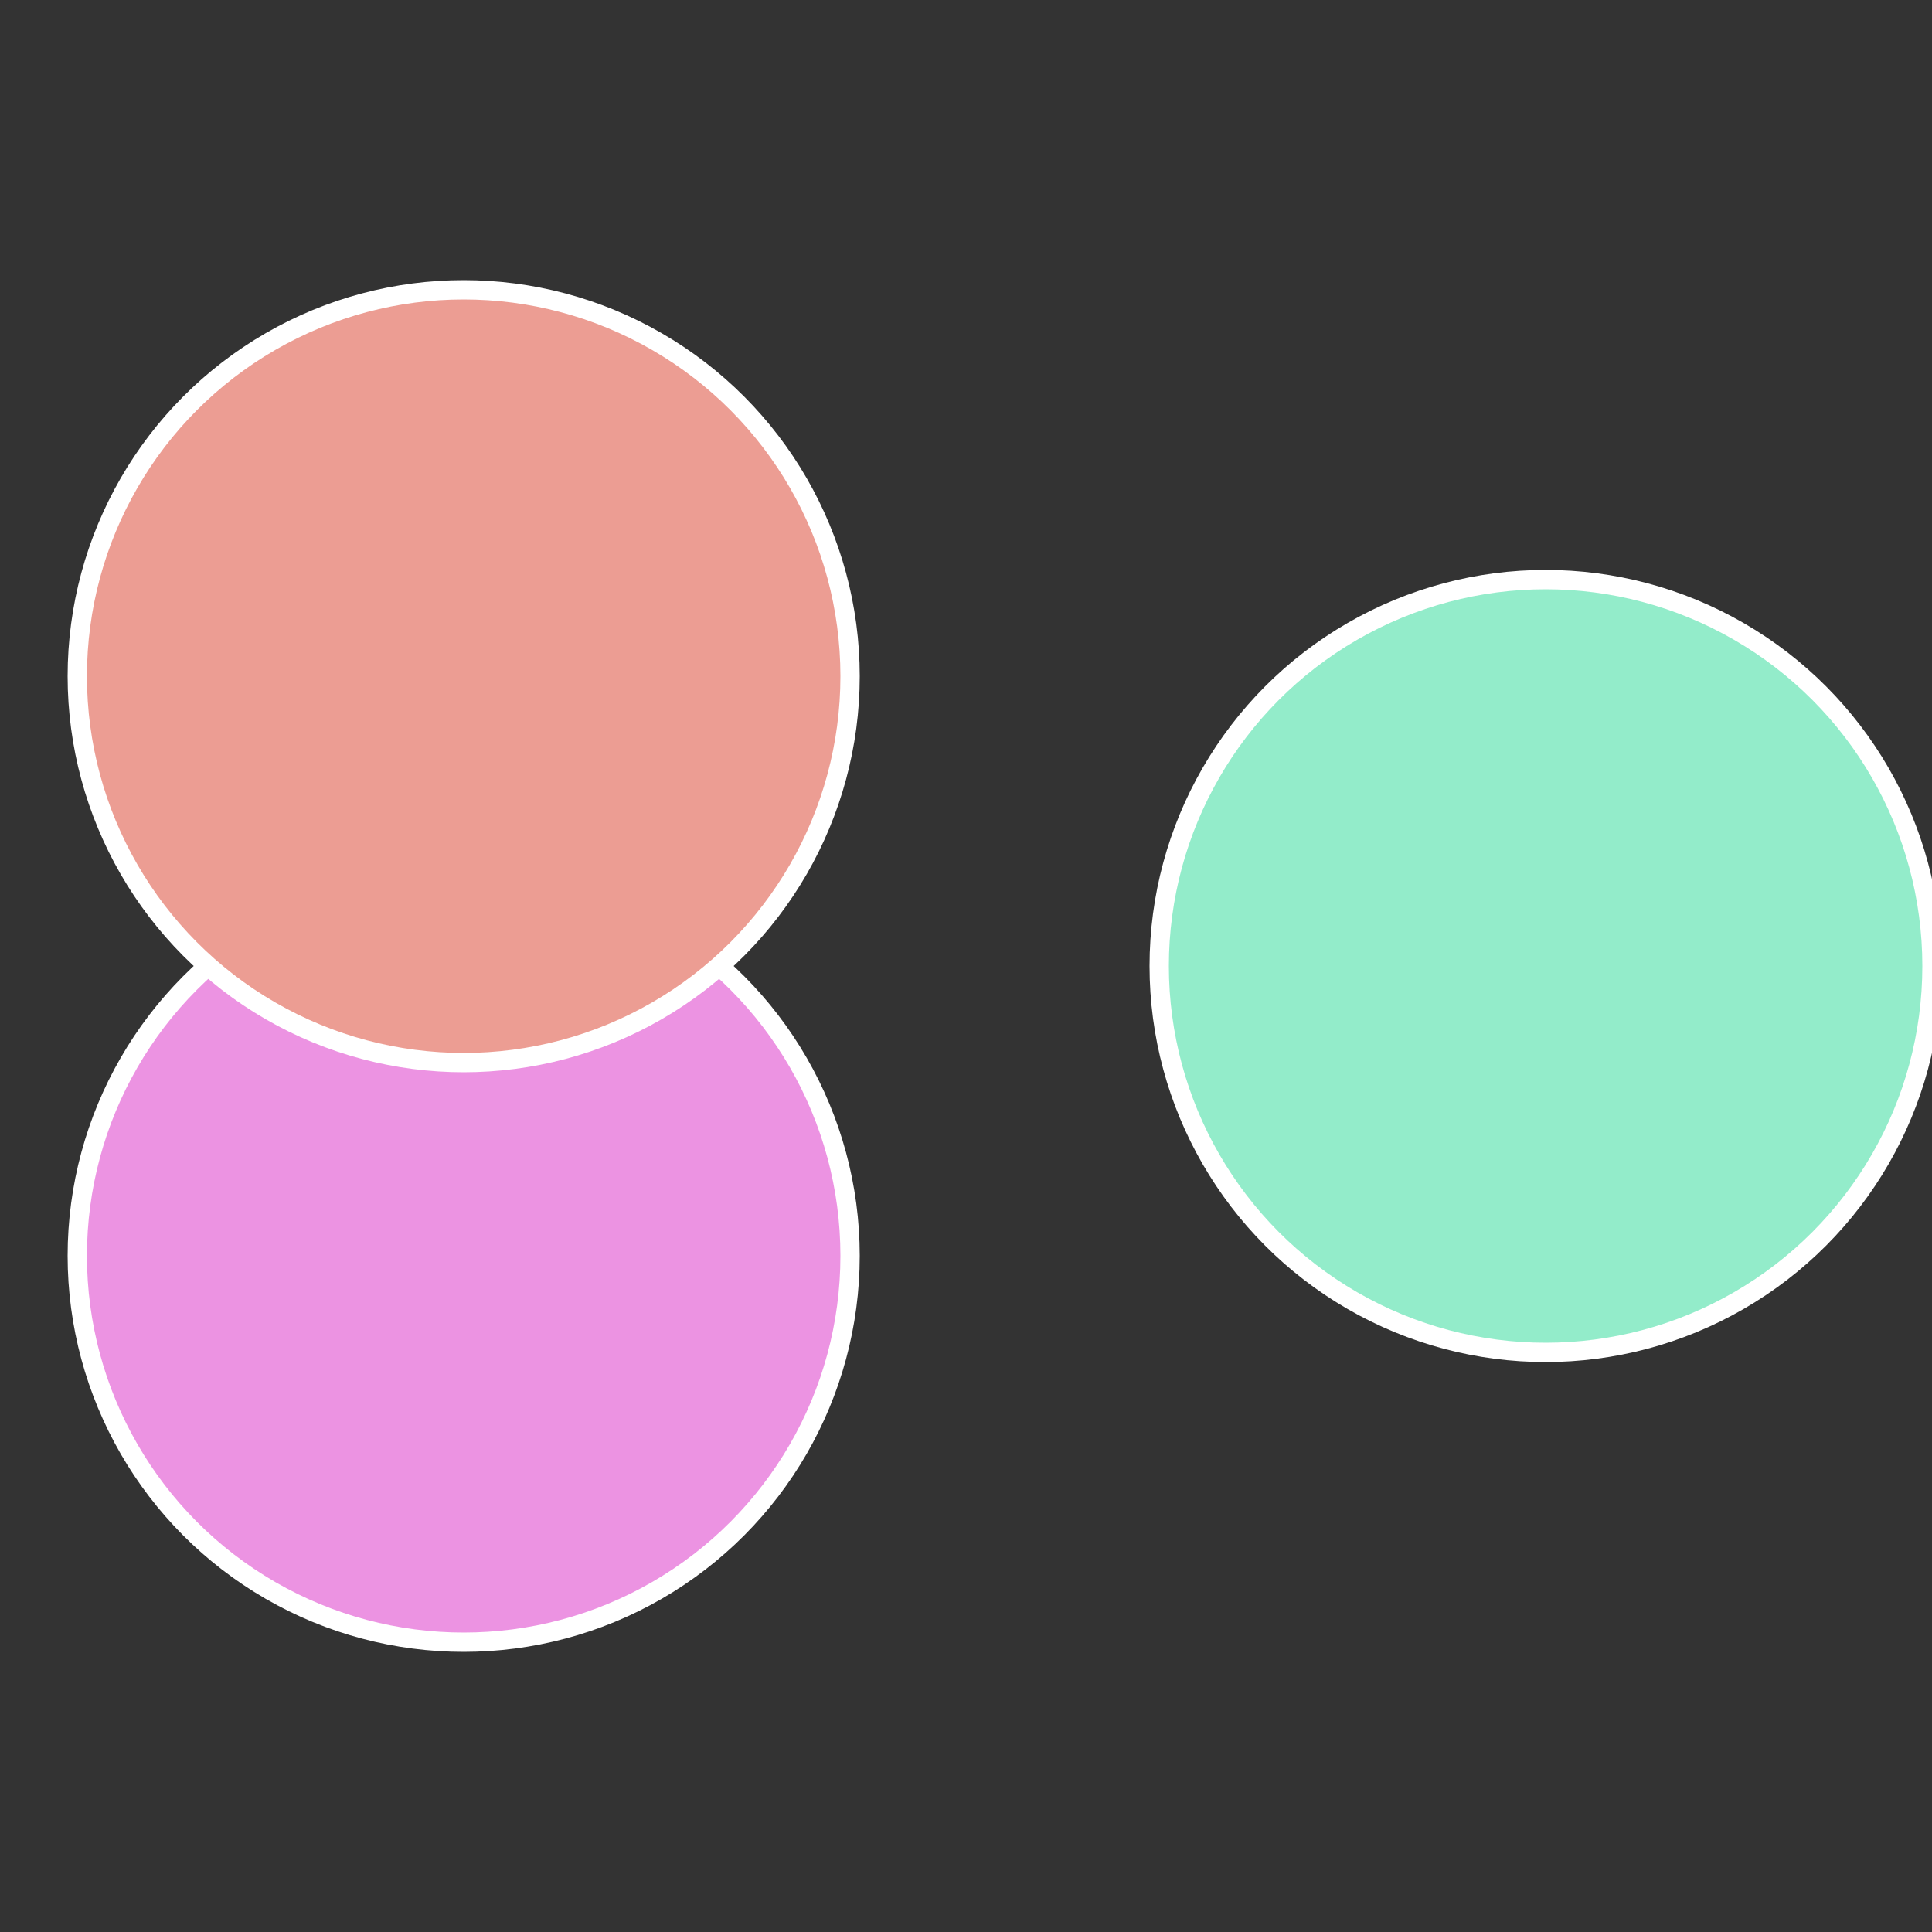
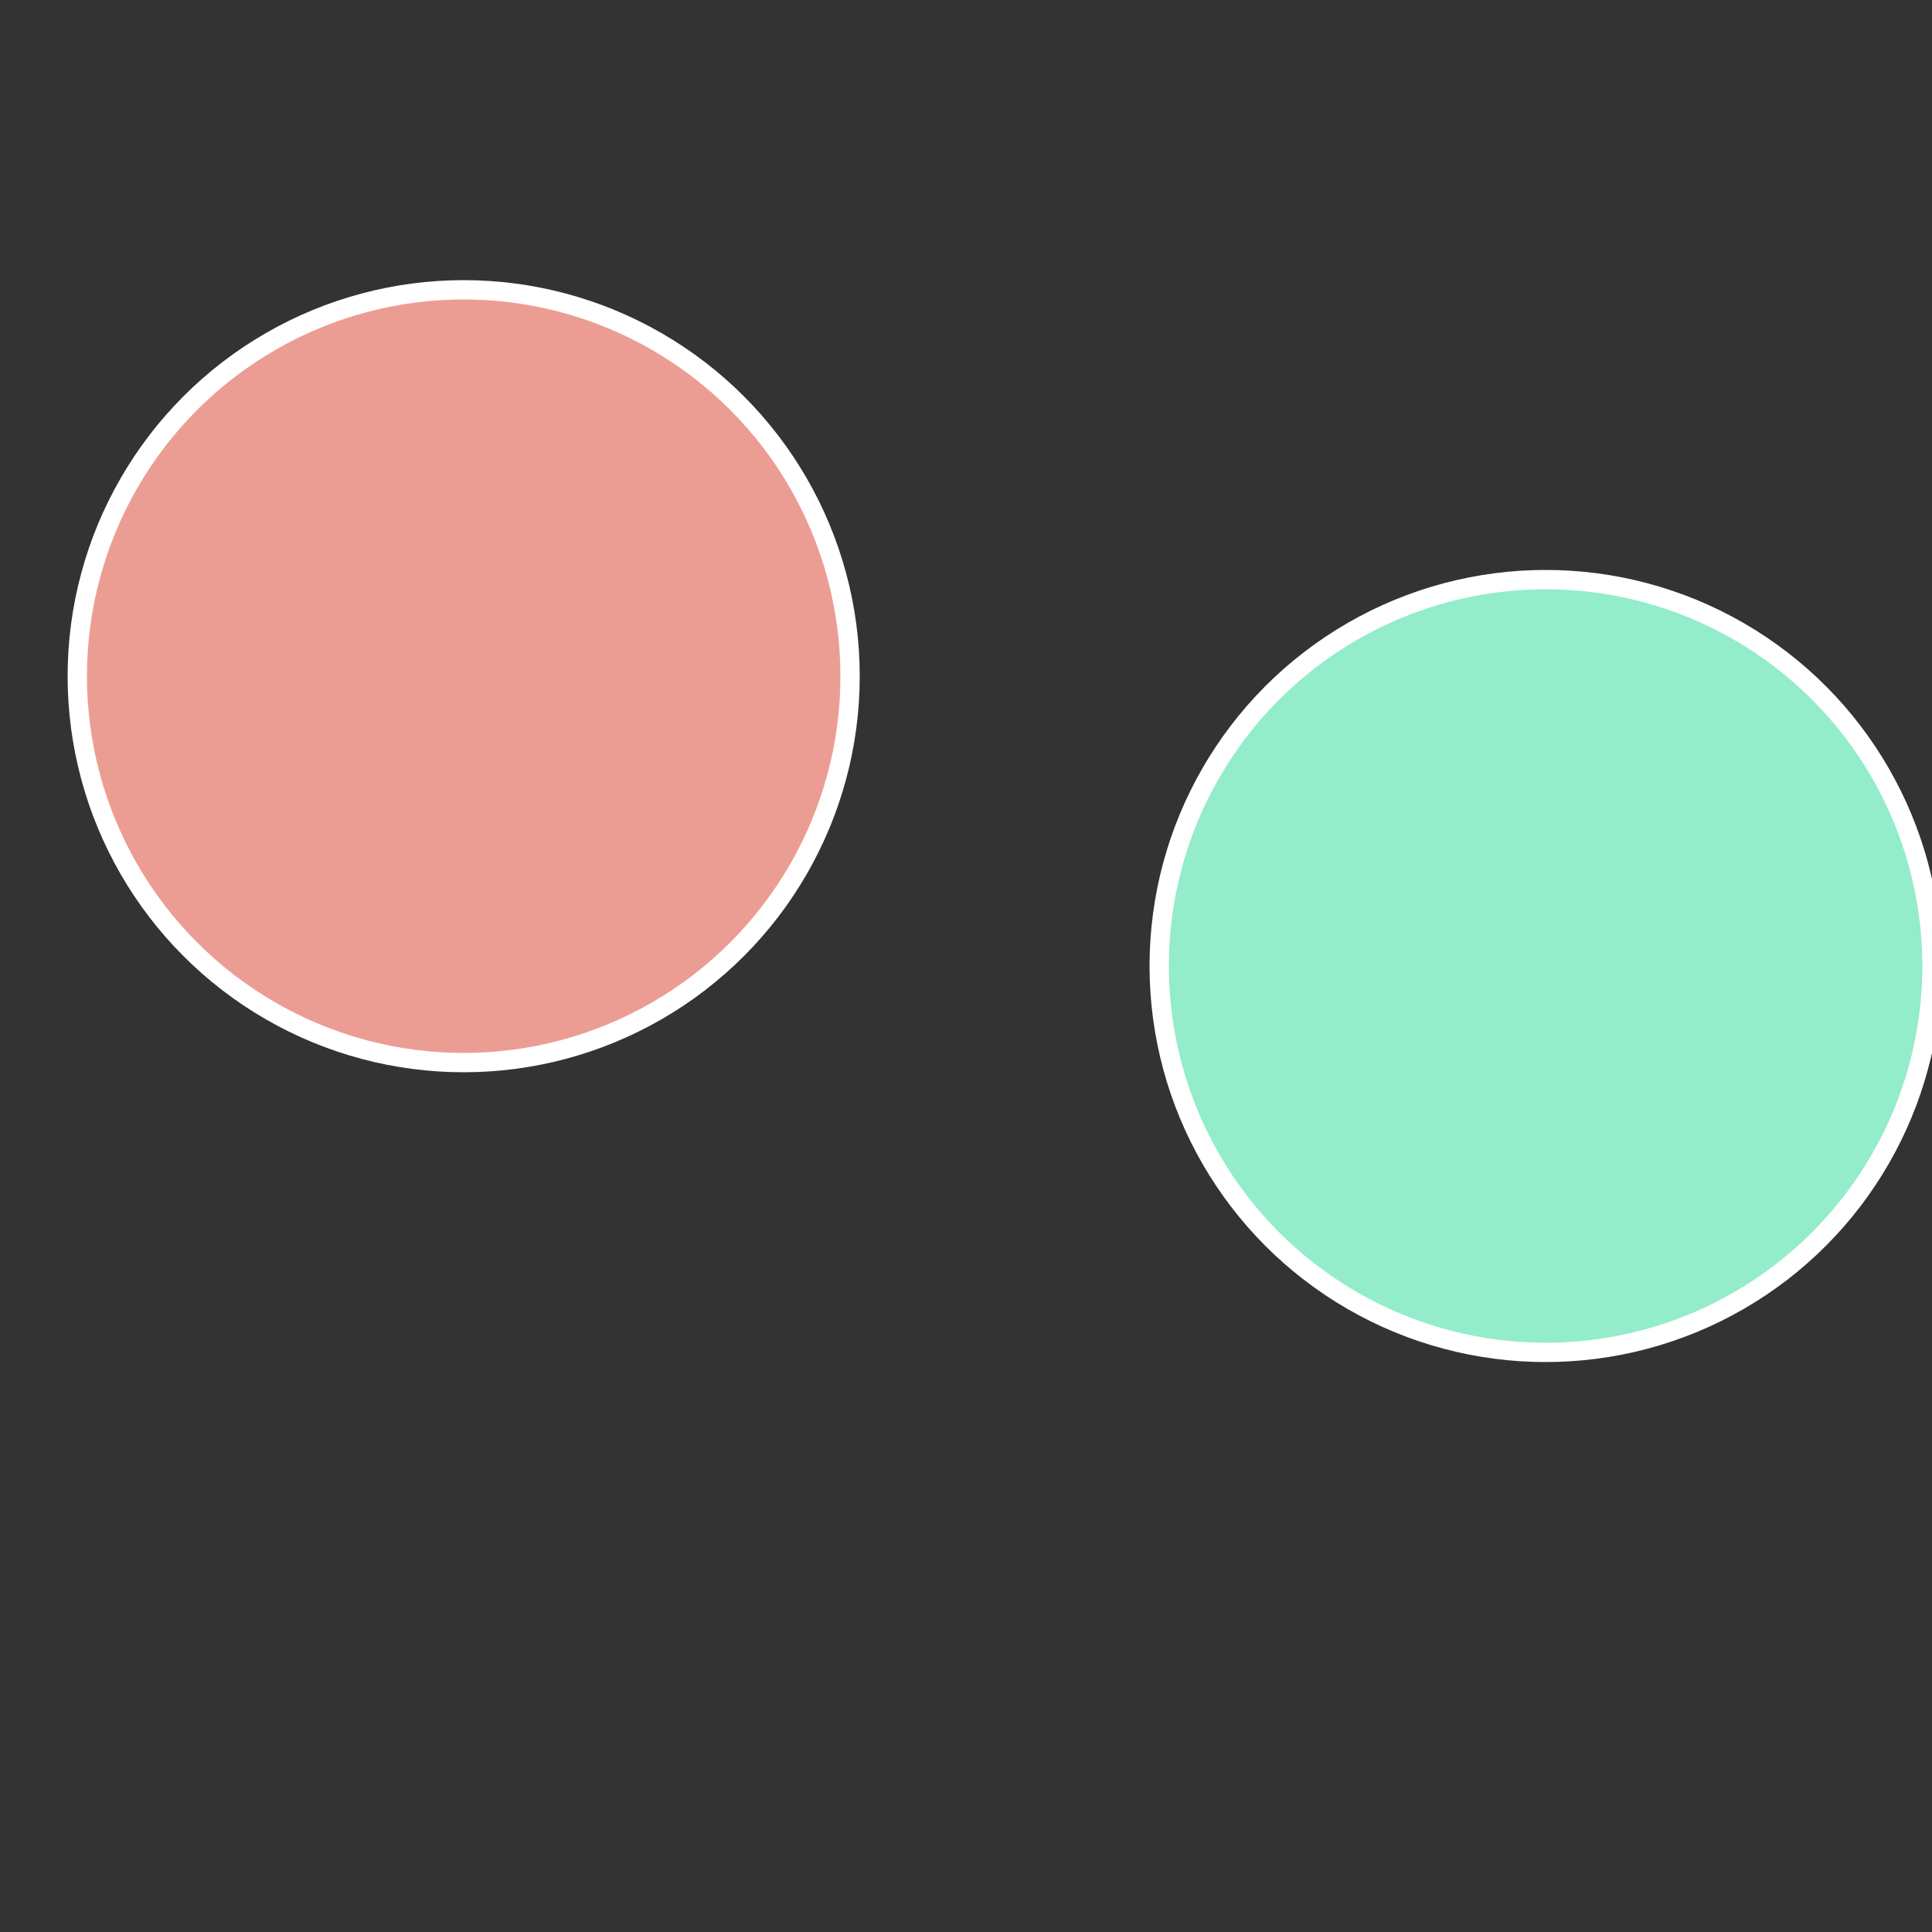
<svg xmlns="http://www.w3.org/2000/svg" width="500" height="500" viewBox="-1 -1 2 2">
  <rect x="-1" y="-1" width="2" height="2" fill="#333333" stroke="none" />
  <circle cx="0.6" cy="0" r="0.4" fill="#93ecca" stroke="#fff" stroke-width="1%" />
-   <circle cx="-0.52" cy="0.3" r="0.4" fill="#ec93e2" stroke="#fff" stroke-width="1%" />
  <circle cx="-0.52" cy="-0.3" r="0.4" fill="#ec9d93" stroke="#fff" stroke-width="1%" />
</svg>